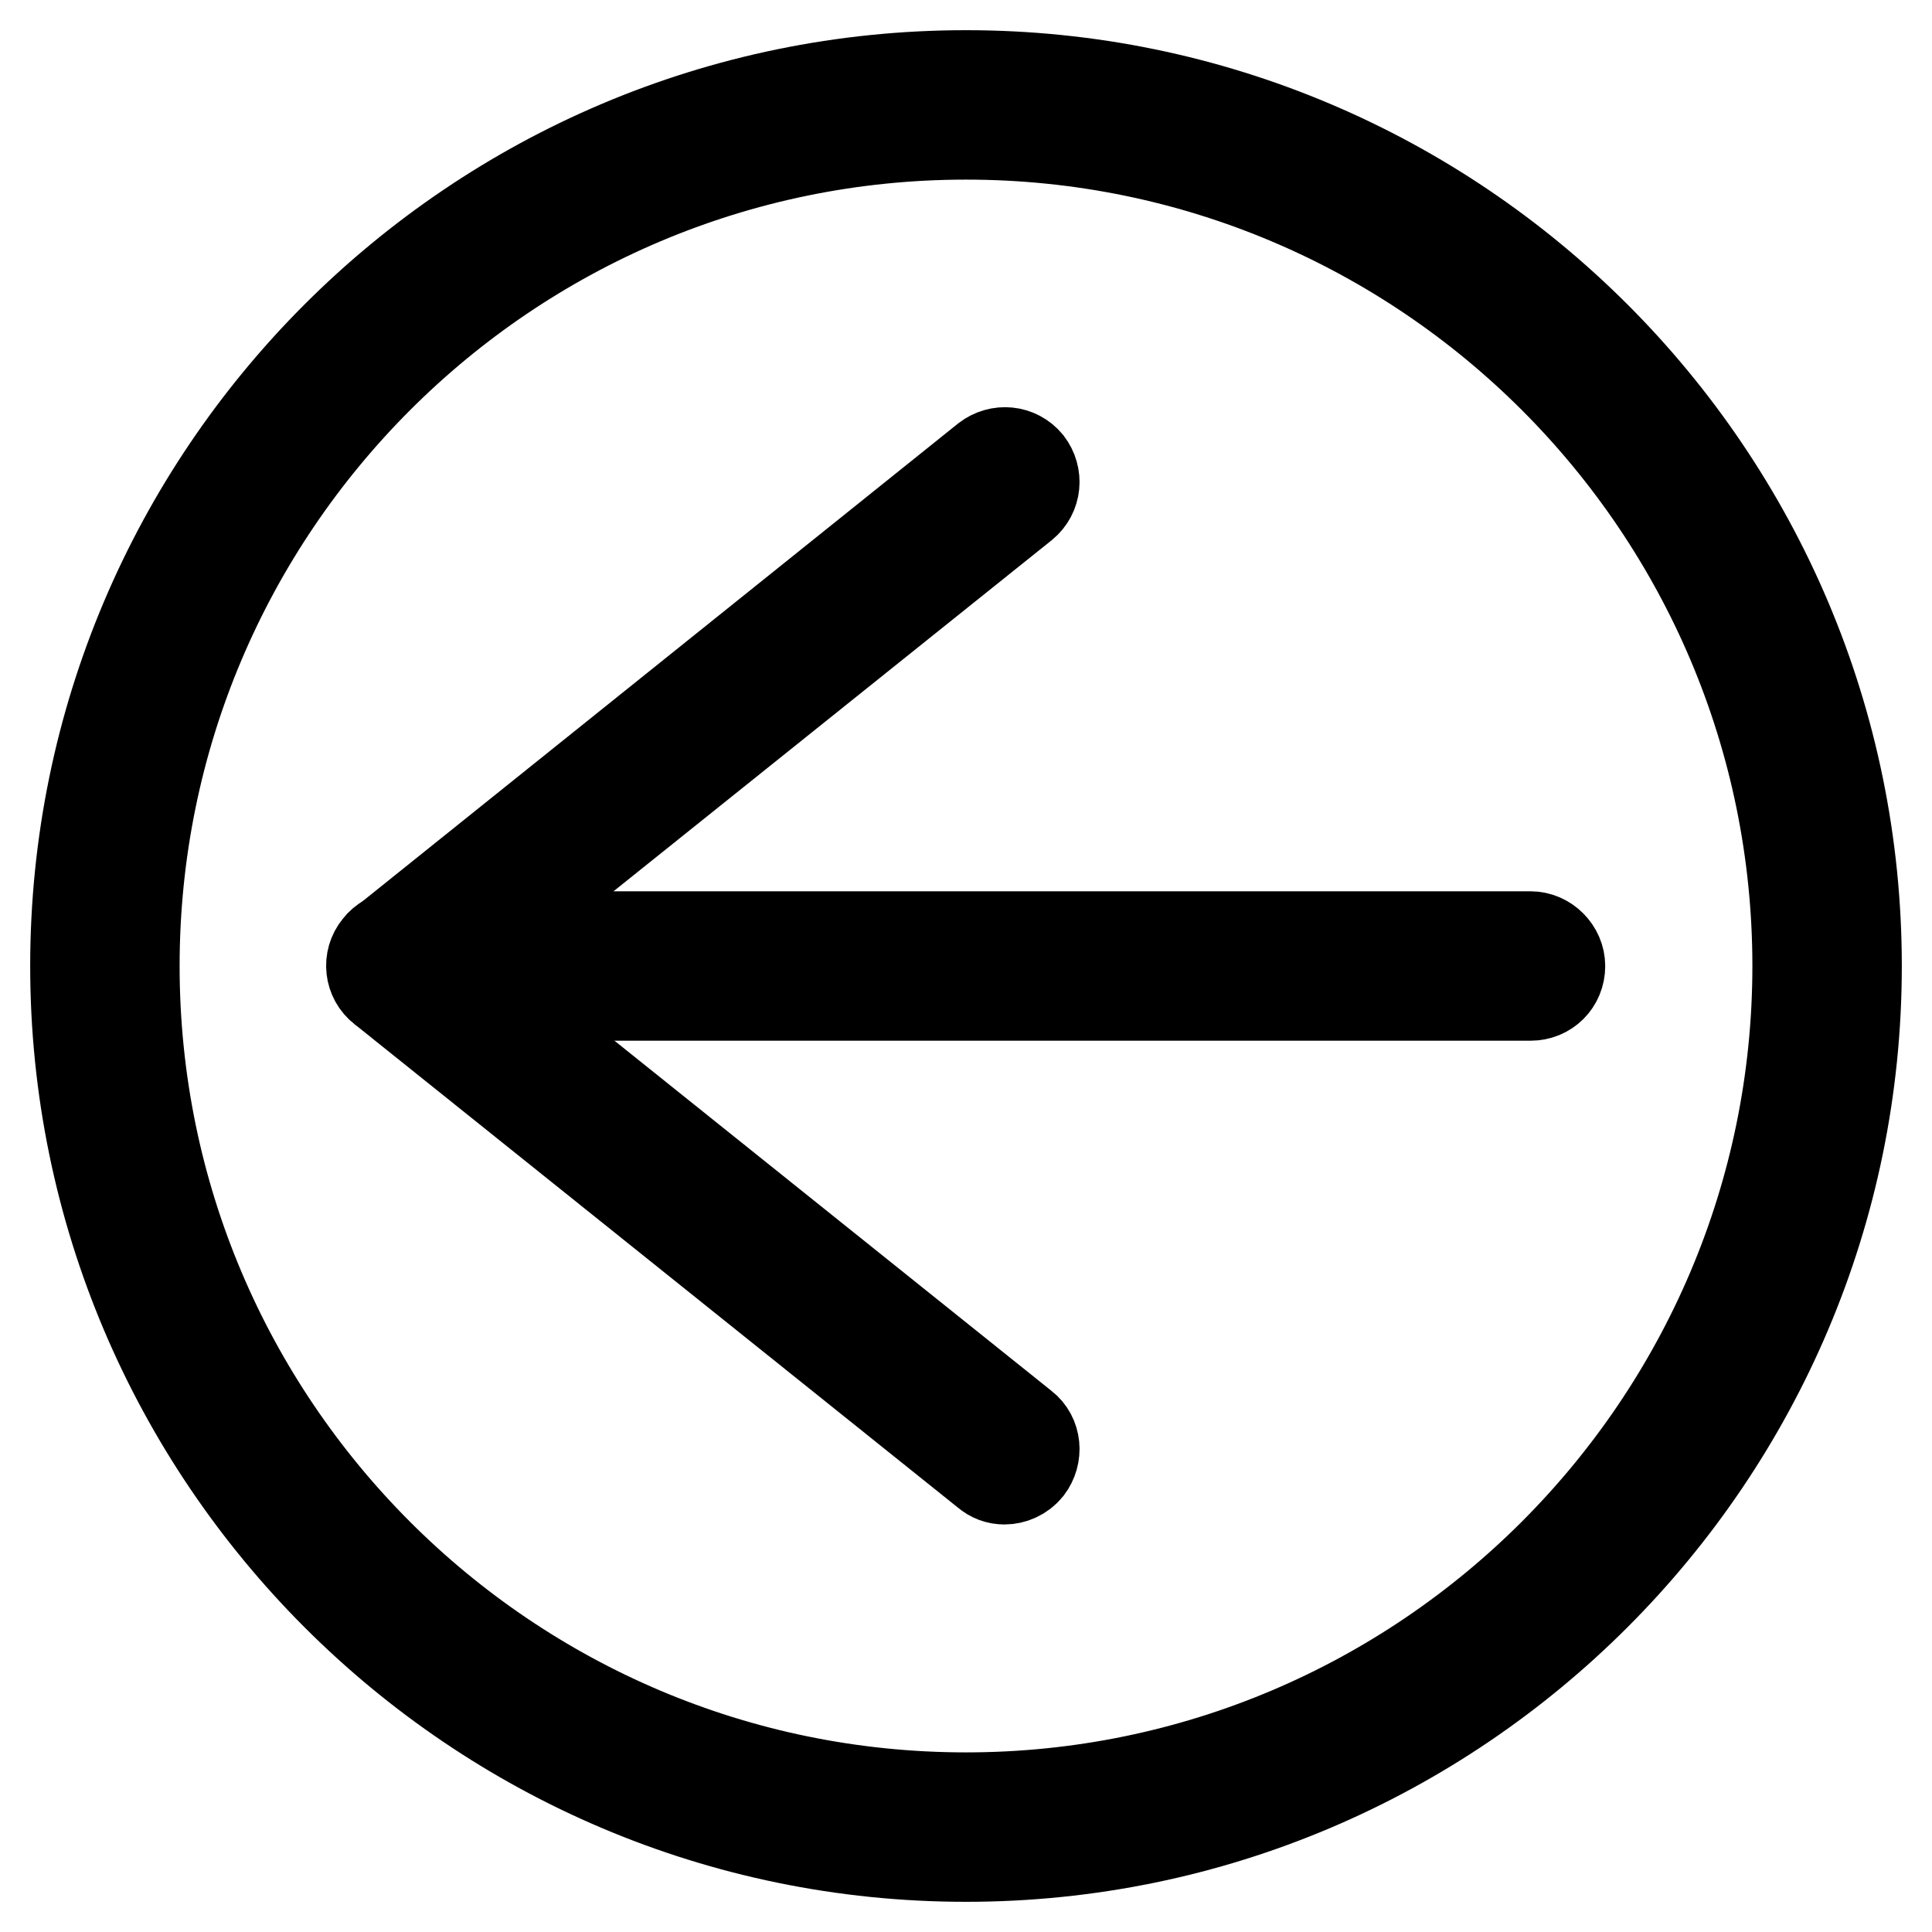
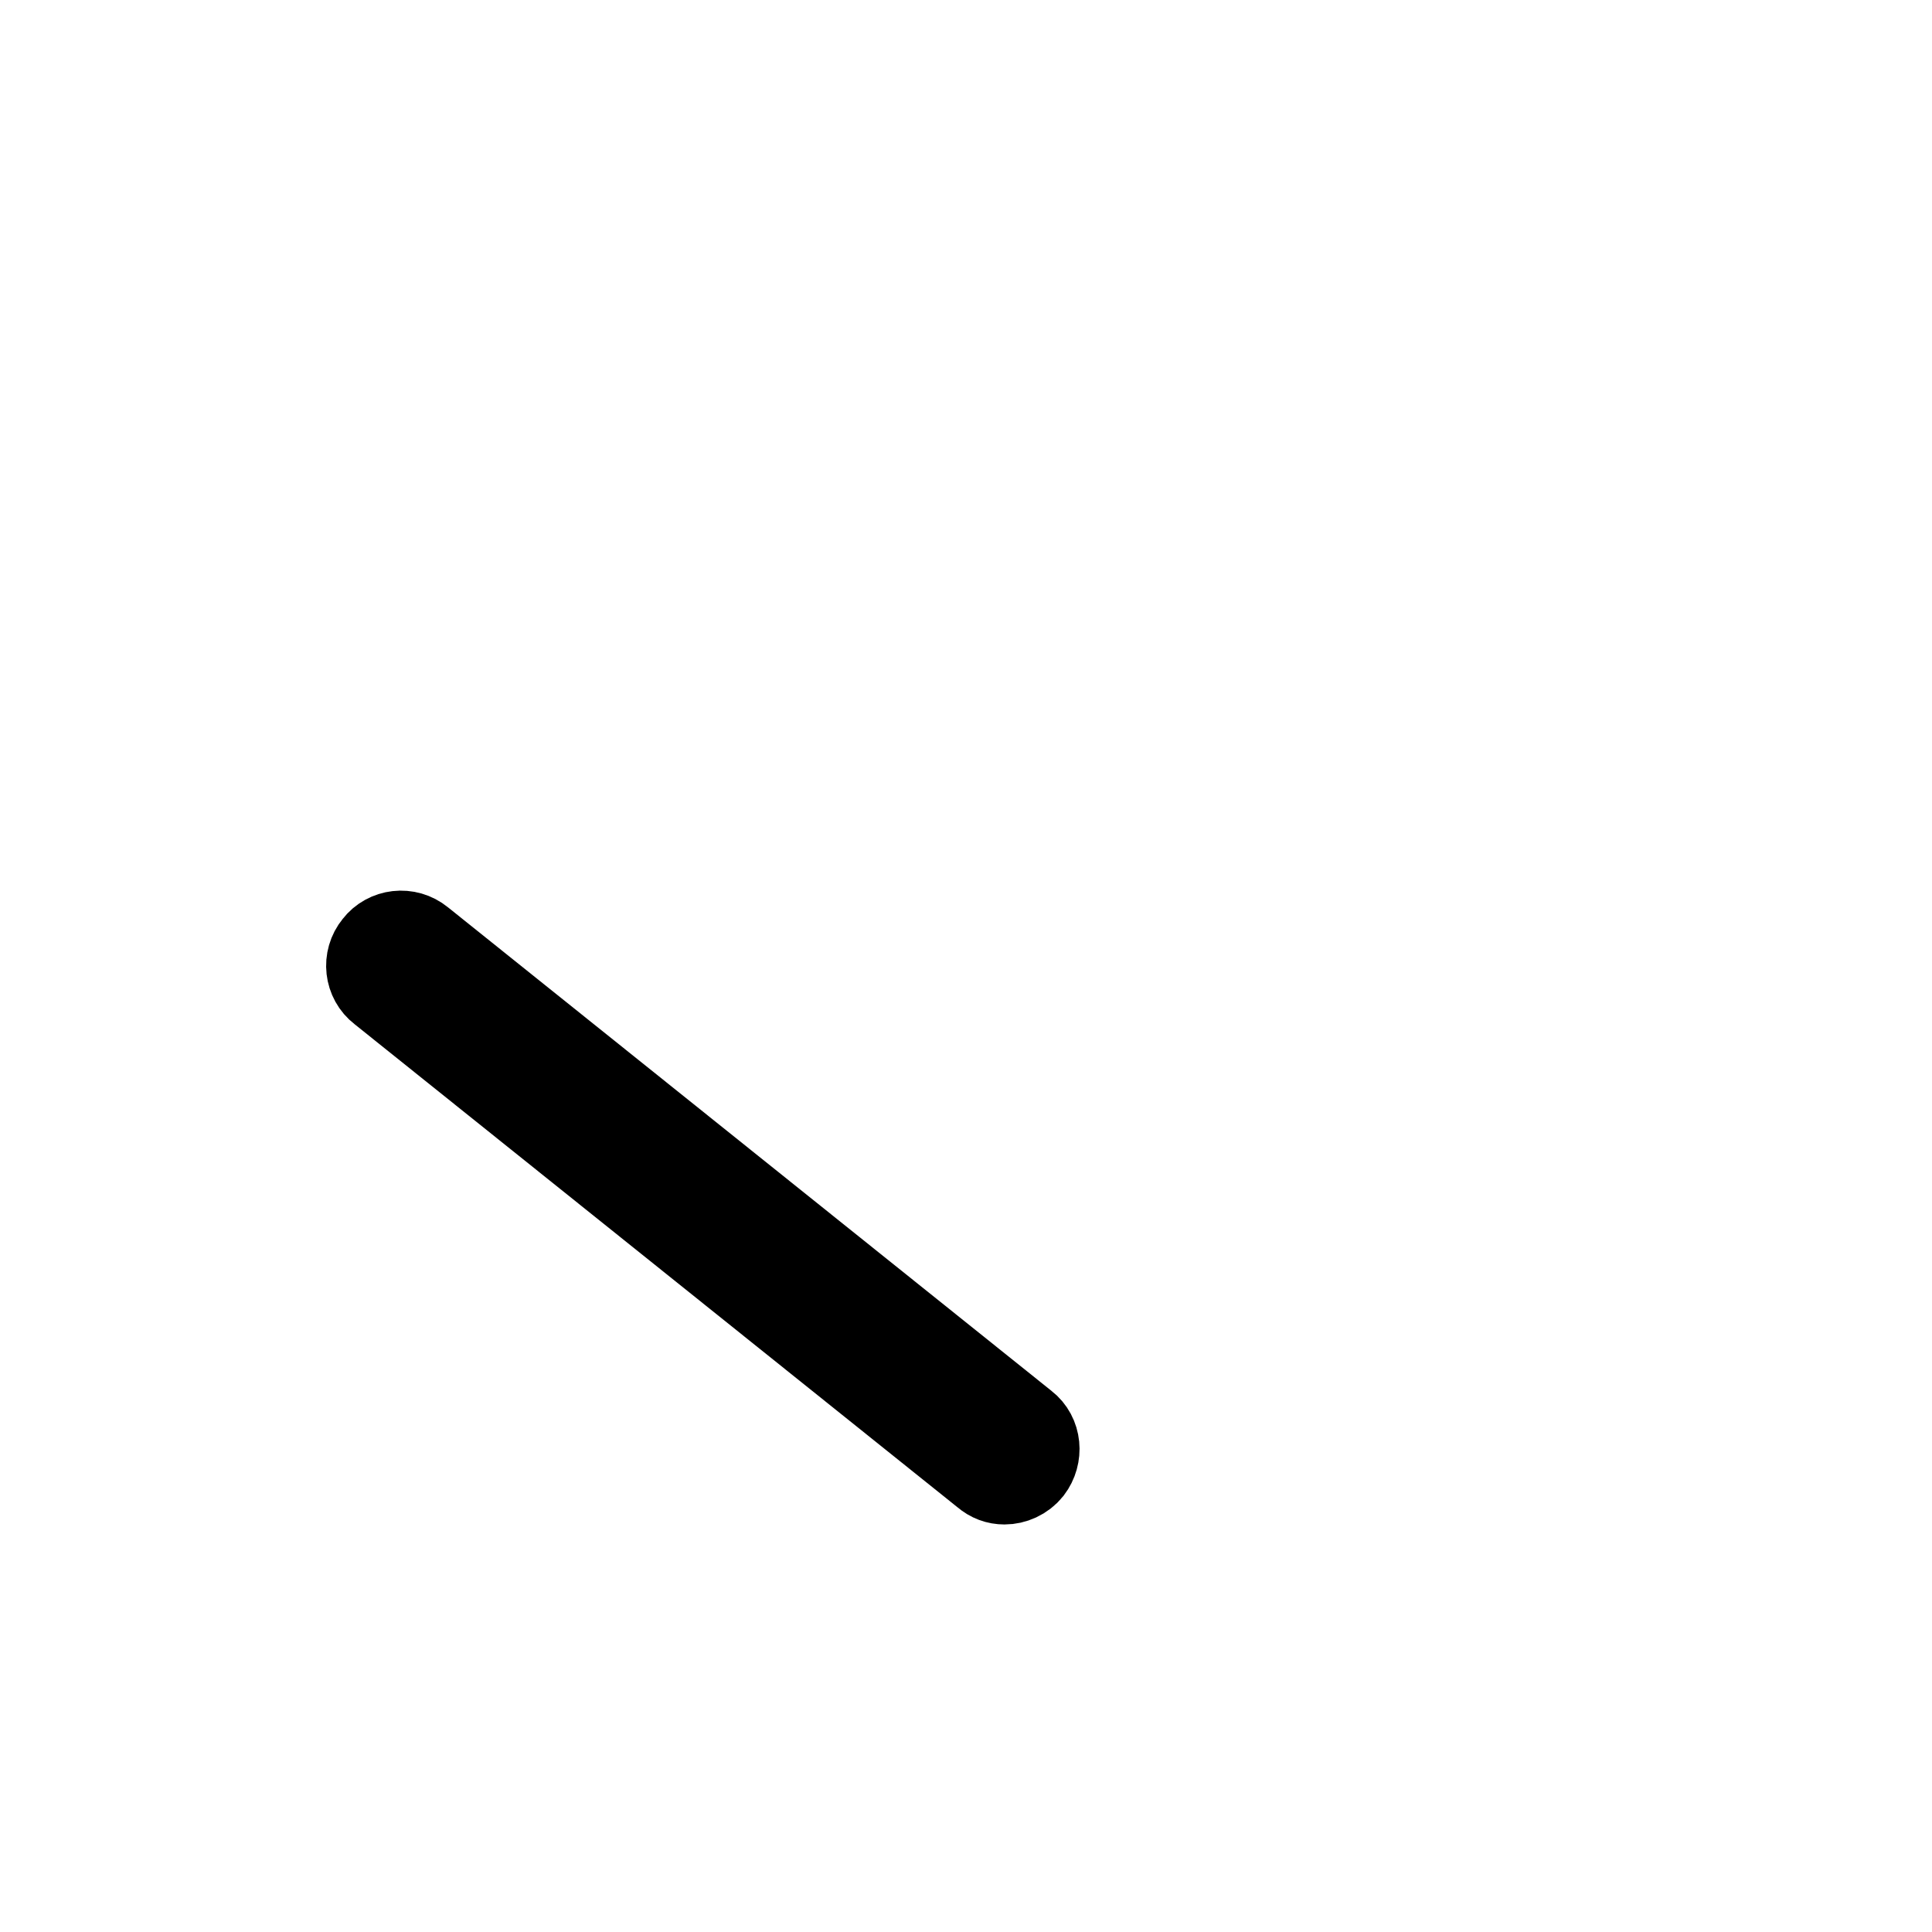
<svg xmlns="http://www.w3.org/2000/svg" version="1.1" x="0px" y="0px" viewBox="0 0 256 256" enable-background="new 0 0 256 256" xml:space="preserve">
  <g>
    <g>
      <path stroke-width="12" fill-opacity="0" stroke="#000000" d="M133.1,196c-0.9,0-1.7-0.3-2.4-0.9l-80-64.1c-1.7-1.3-2-3.8-0.6-5.5c1.3-1.7,3.8-2,5.5-0.6l80,64.1c1.7,1.3,1.9,3.8,0.6,5.5C135.4,195.5,134.2,196,133.1,196z" />
-       <path stroke-width="12" fill-opacity="0" stroke="#000000" d="M53.2,131.9c-1.1,0-2.3-0.5-3-1.5c-1.3-1.7-1.1-4.1,0.6-5.5l79.9-64.1c1.7-1.3,4.1-1.1,5.5,0.6c1.3,1.7,1.1,4.1-0.6,5.5l-80,64.1C54.9,131.6,54,131.9,53.2,131.9z" />
-       <path stroke-width="12" fill-opacity="0" stroke="#000000" d="M202.8,131.9H57.5c-2.1,0-3.9-1.8-3.9-3.9c0-2.1,1.8-3.9,3.9-3.9h145.3c2.1,0,3.9,1.8,3.9,3.9C206.7,130.2,205,131.9,202.8,131.9z" />
-       <path stroke-width="12" fill-opacity="0" stroke="#000000" d="M128,246c-65.1,0-118-53-118-118C10,62.9,62.9,10,128,10c65.1,0,118,52.9,118,118C246,193,193.1,246,128,246z M128,17.8C67.2,17.8,17.8,67.2,17.8,128c0,60.8,49.4,110.2,110.2,110.2S238.2,188.7,238.2,128C238.2,67.2,188.8,17.8,128,17.8z" />
    </g>
  </g>
</svg>